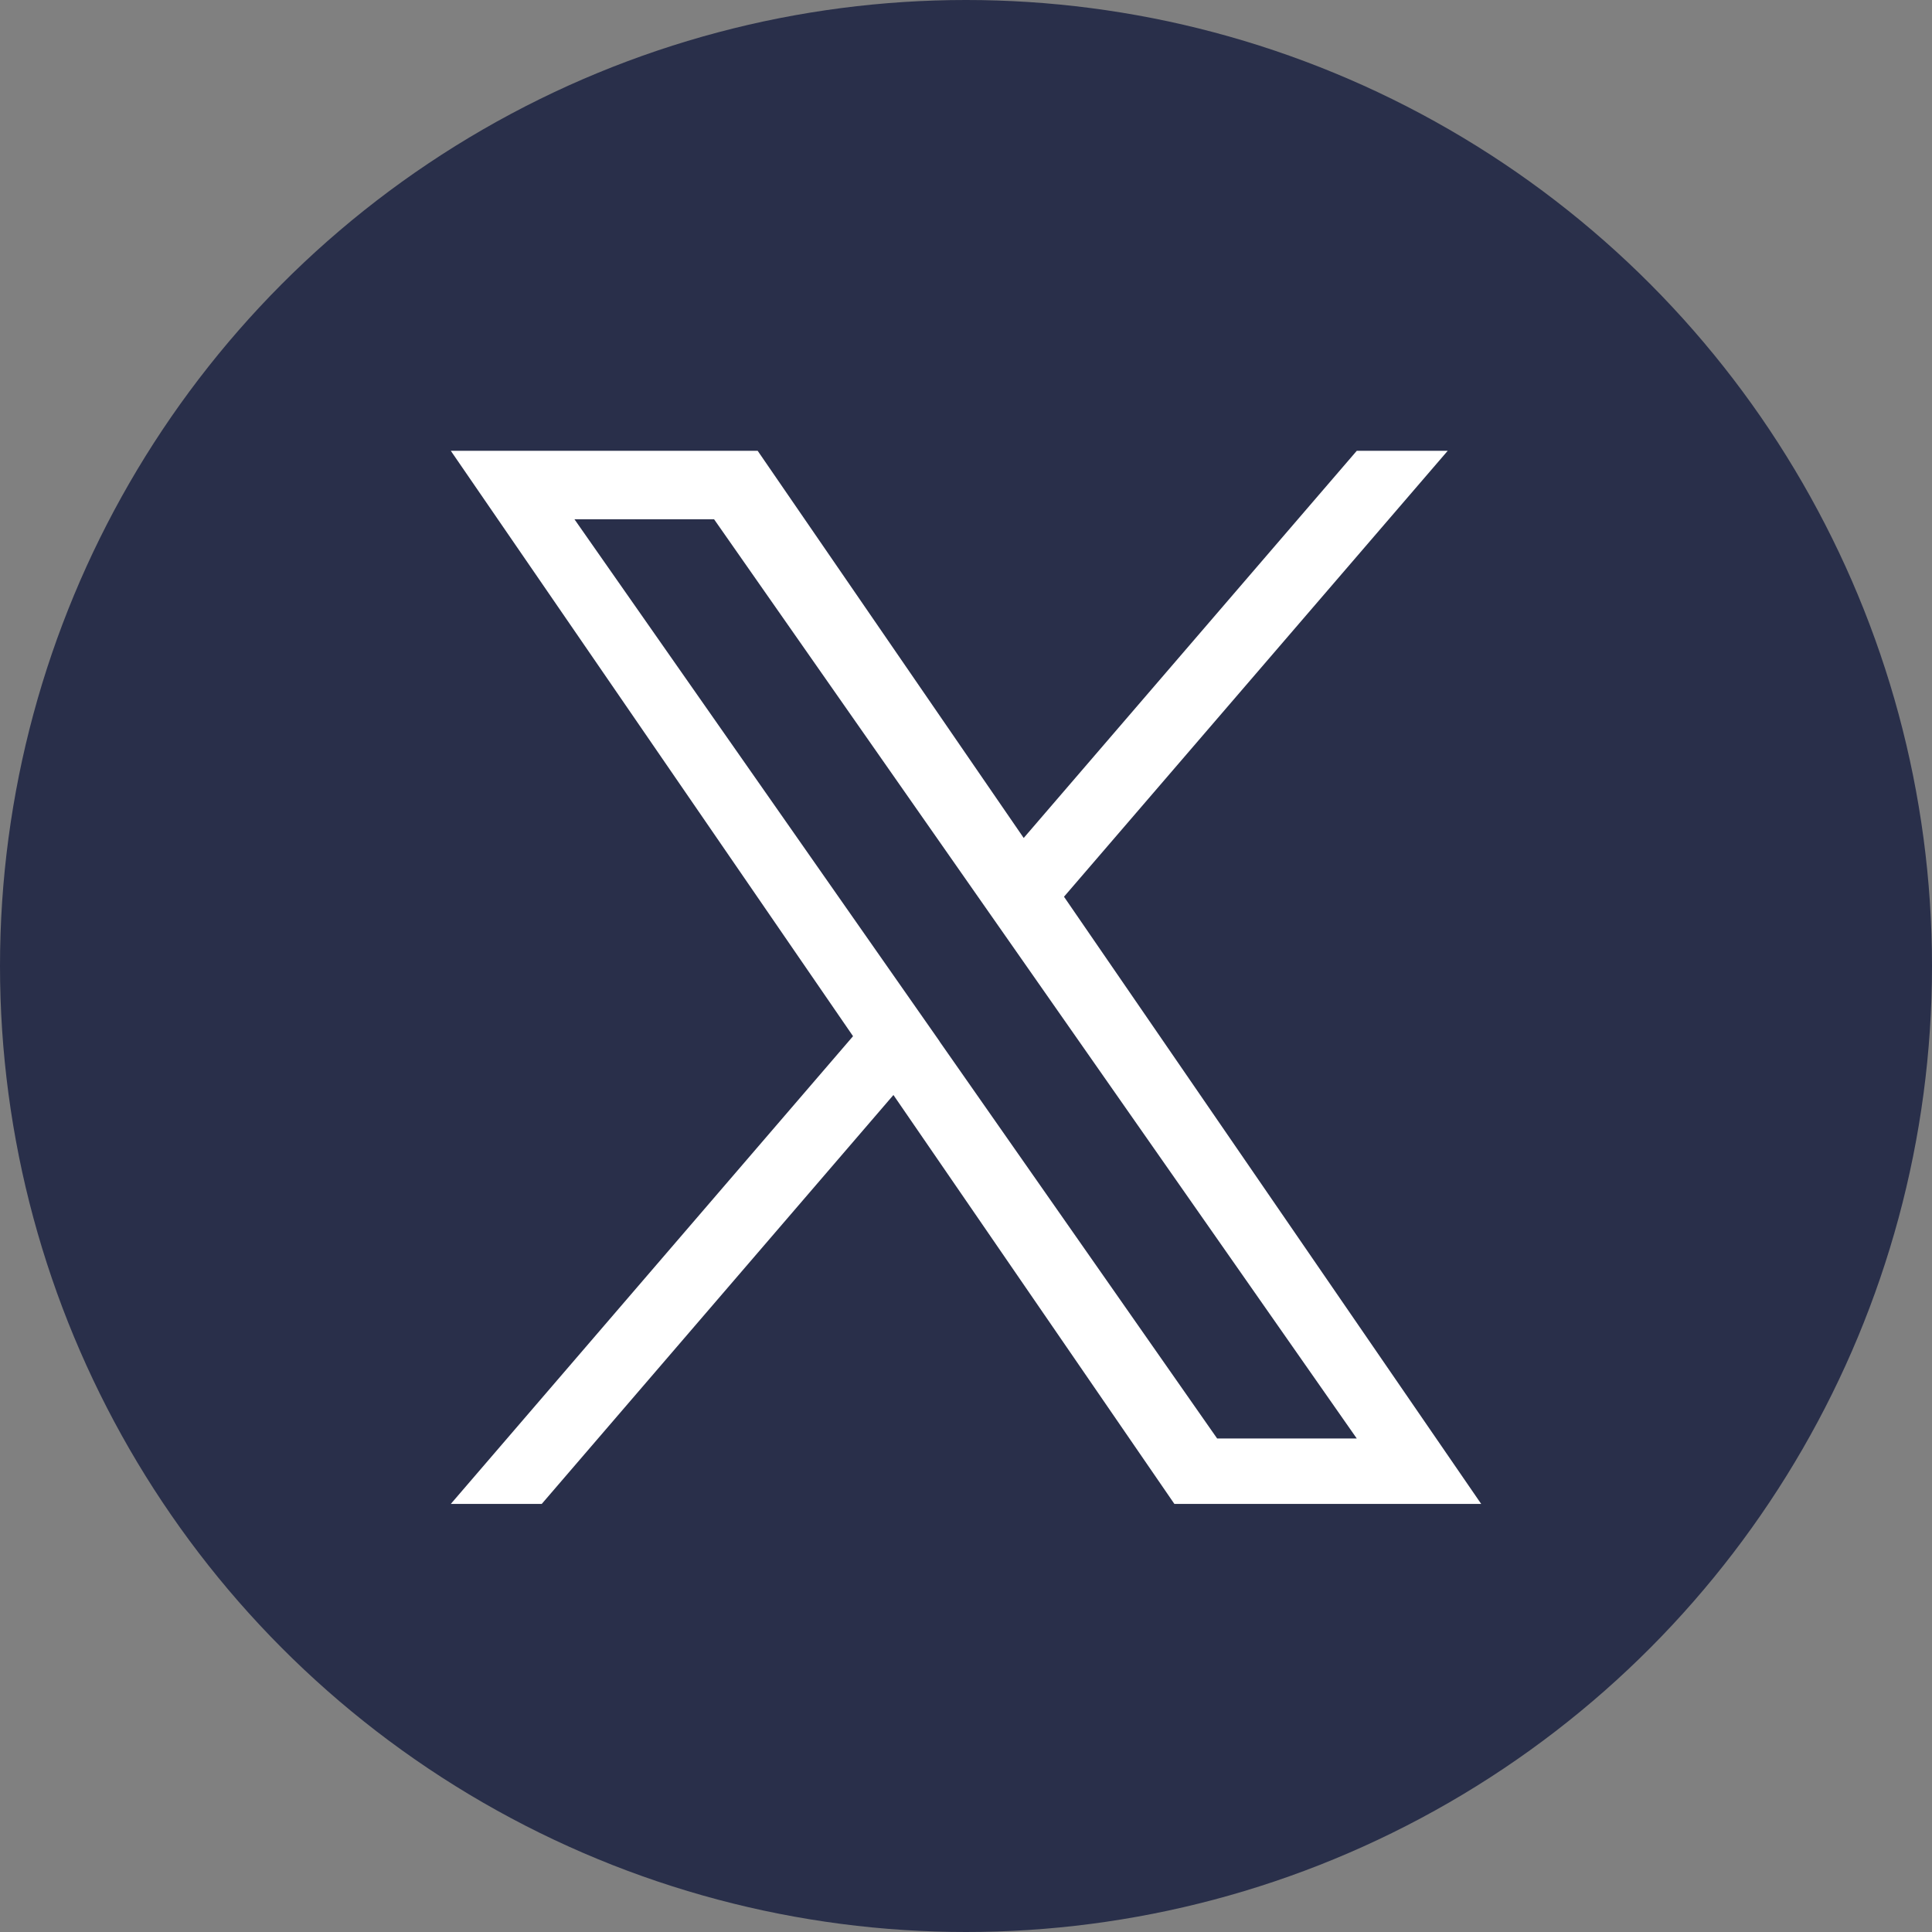
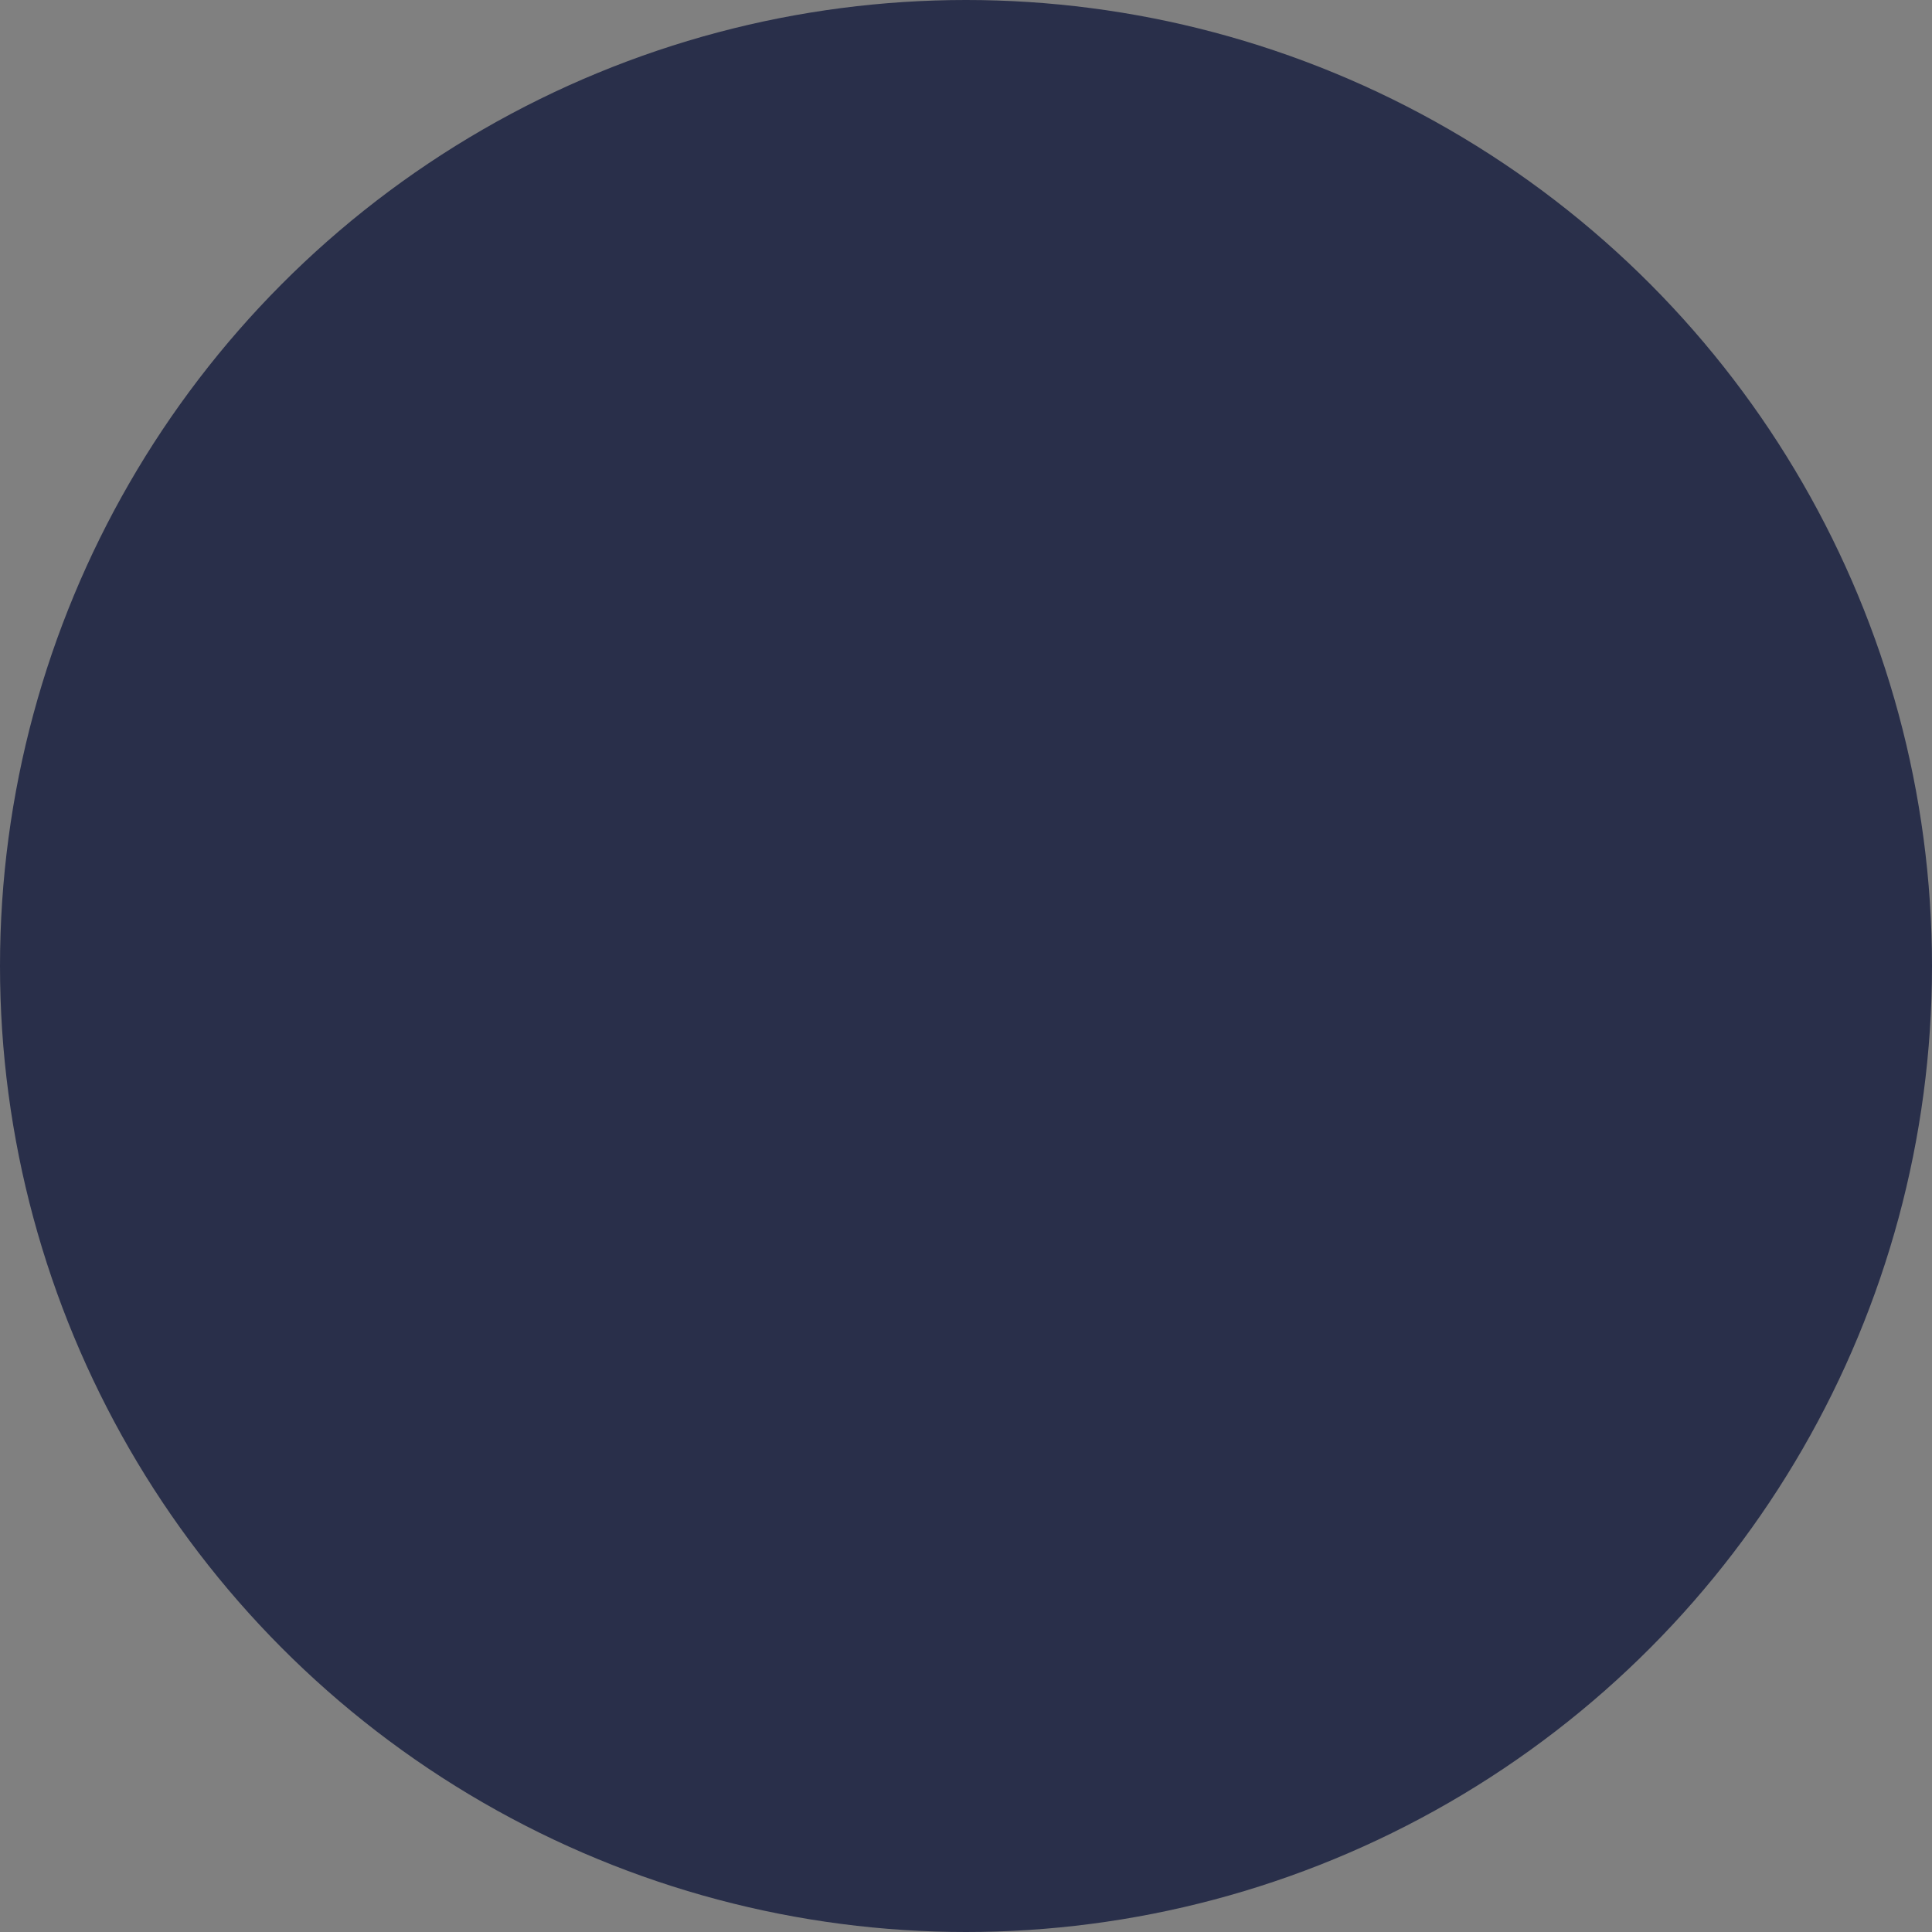
<svg xmlns="http://www.w3.org/2000/svg" fill="none" height="30" width="30">
  <rect width="100%" height="100%" fill="#808080" stroke="none" />
  <circle cx="15" cy="15" fill="#292f4a" r="15" />
-   <path d="M16.522 13.924L22.48 7h-1.412l-5.172 6.012L11.765 7H7l6.246 9.09L7 23.353h1.412l5.461-6.35 4.363 6.35H23l-6.478-9.428zM14.59 16.17l-.633-.905L8.92 8.063h2.168l4.064 5.813.633.905 5.283 7.556H18.9l-4.311-6.166z" fill="#fff" />
</svg>